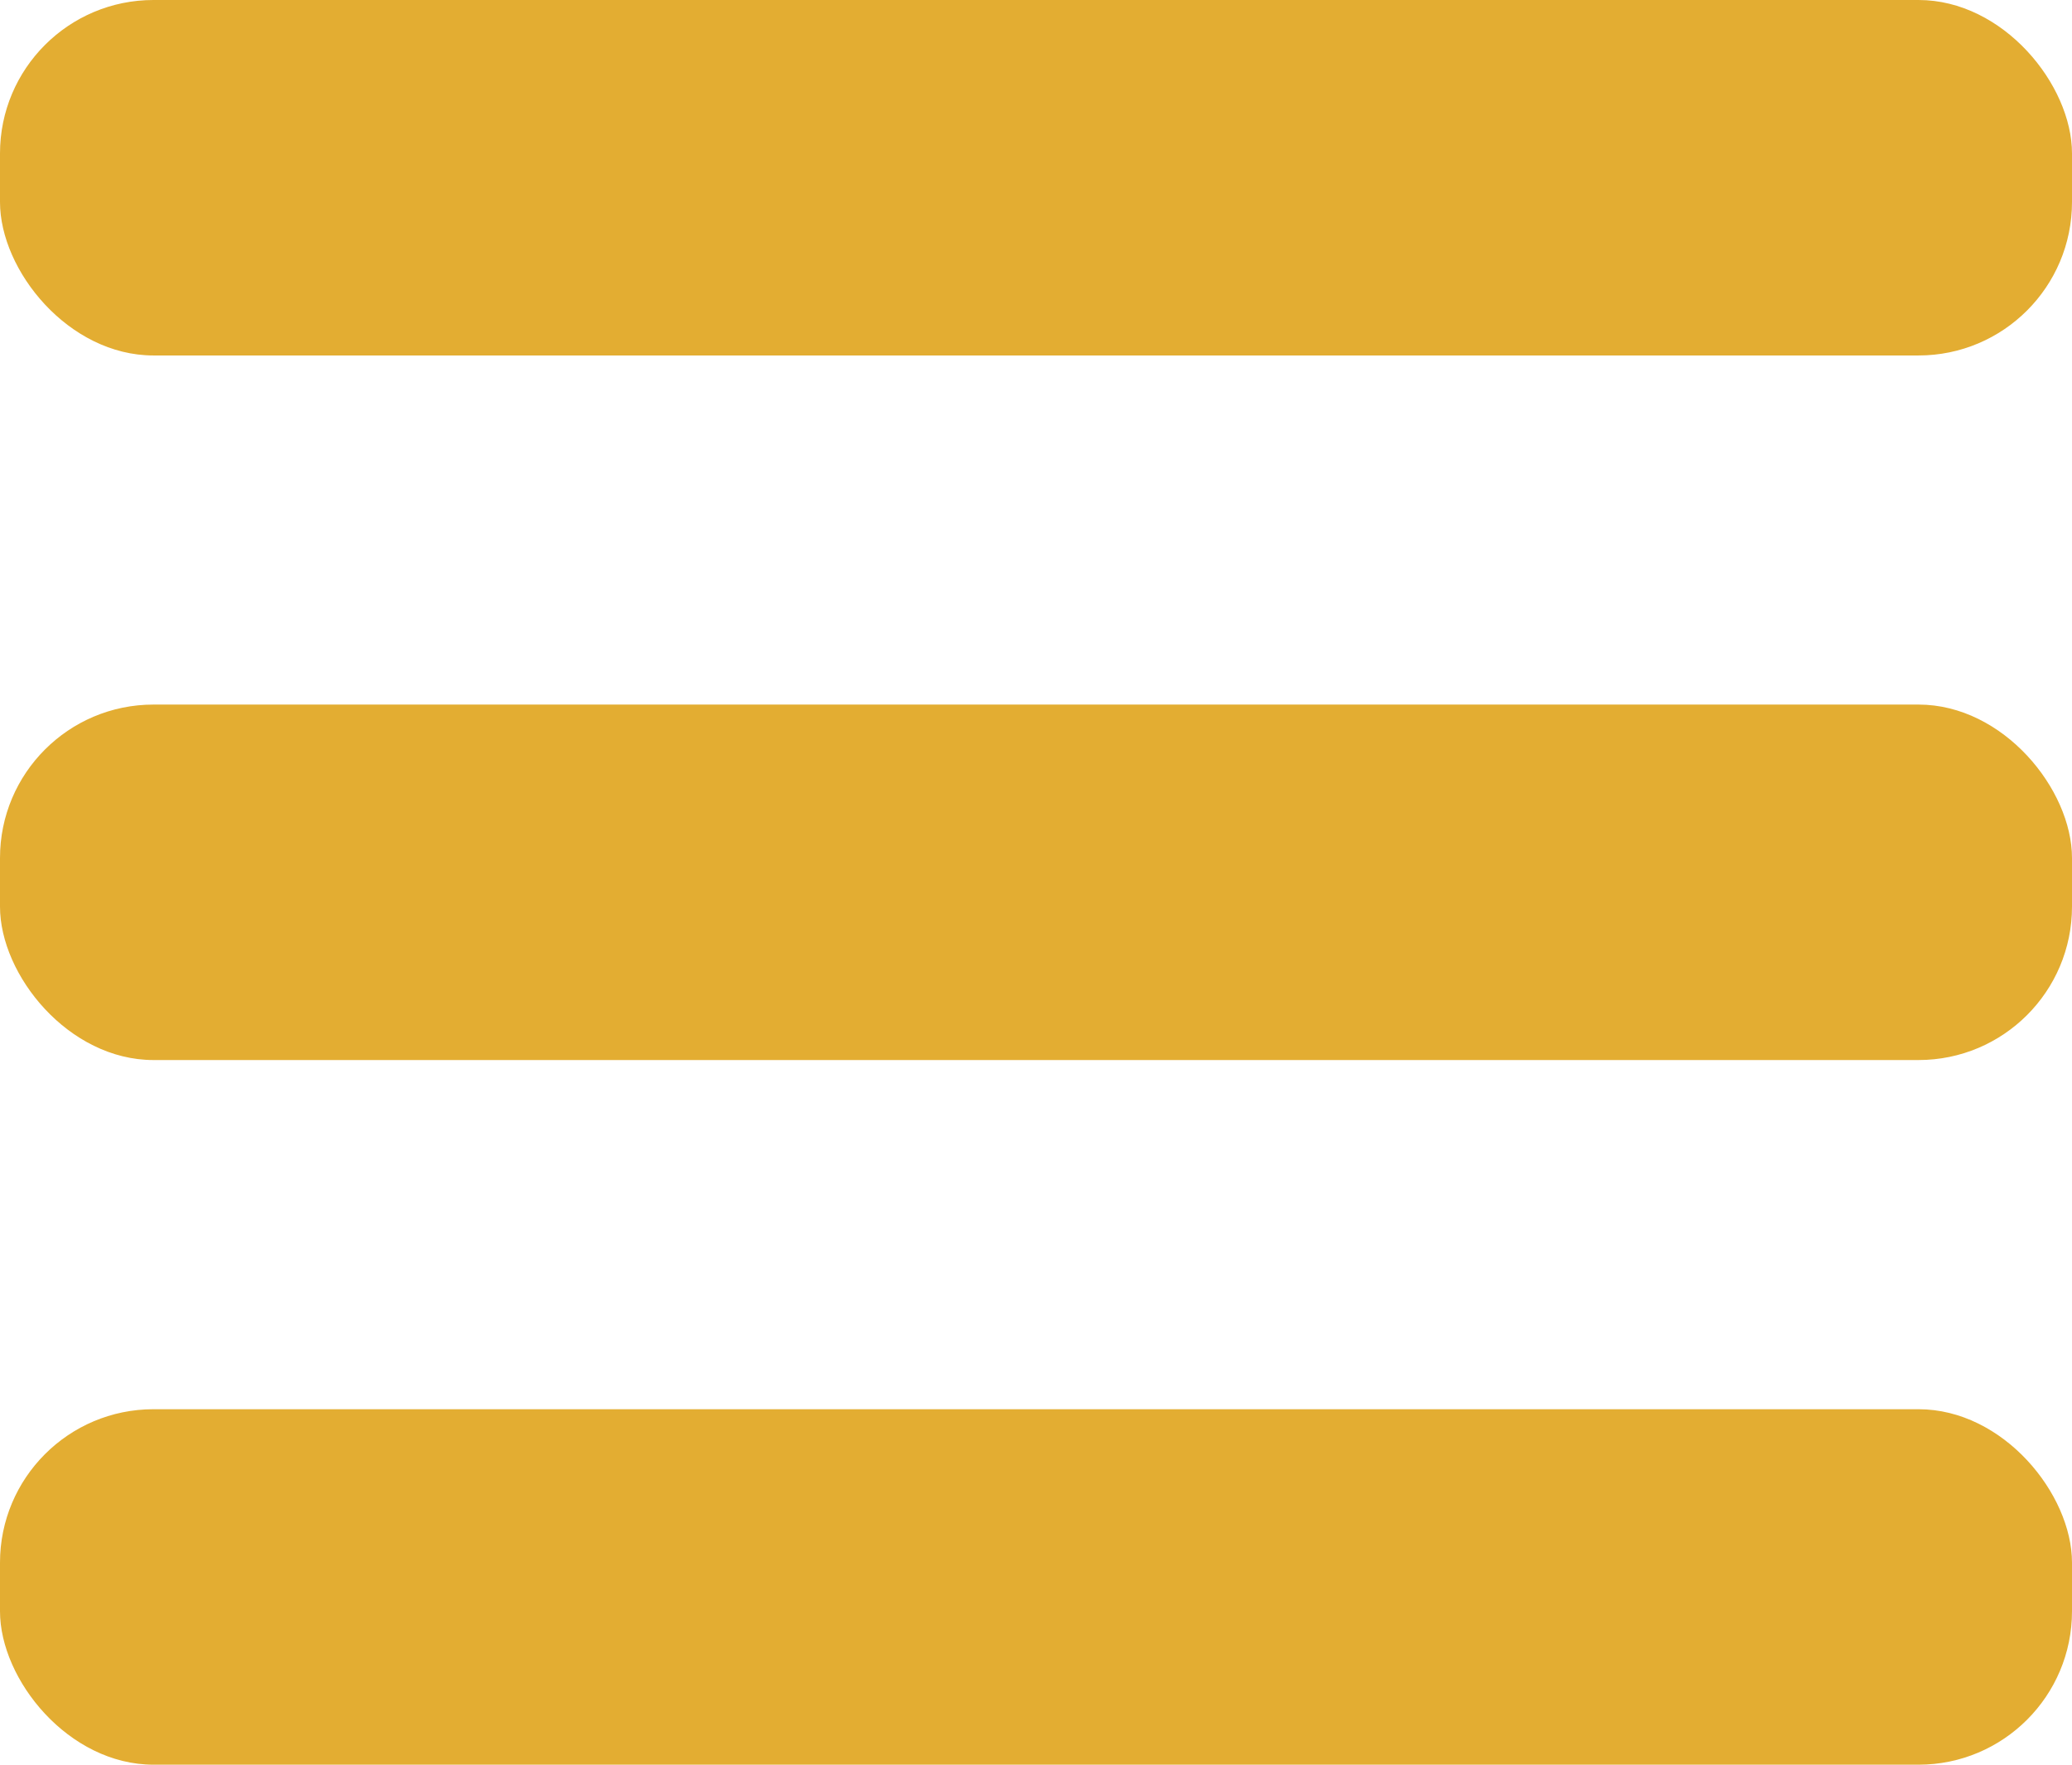
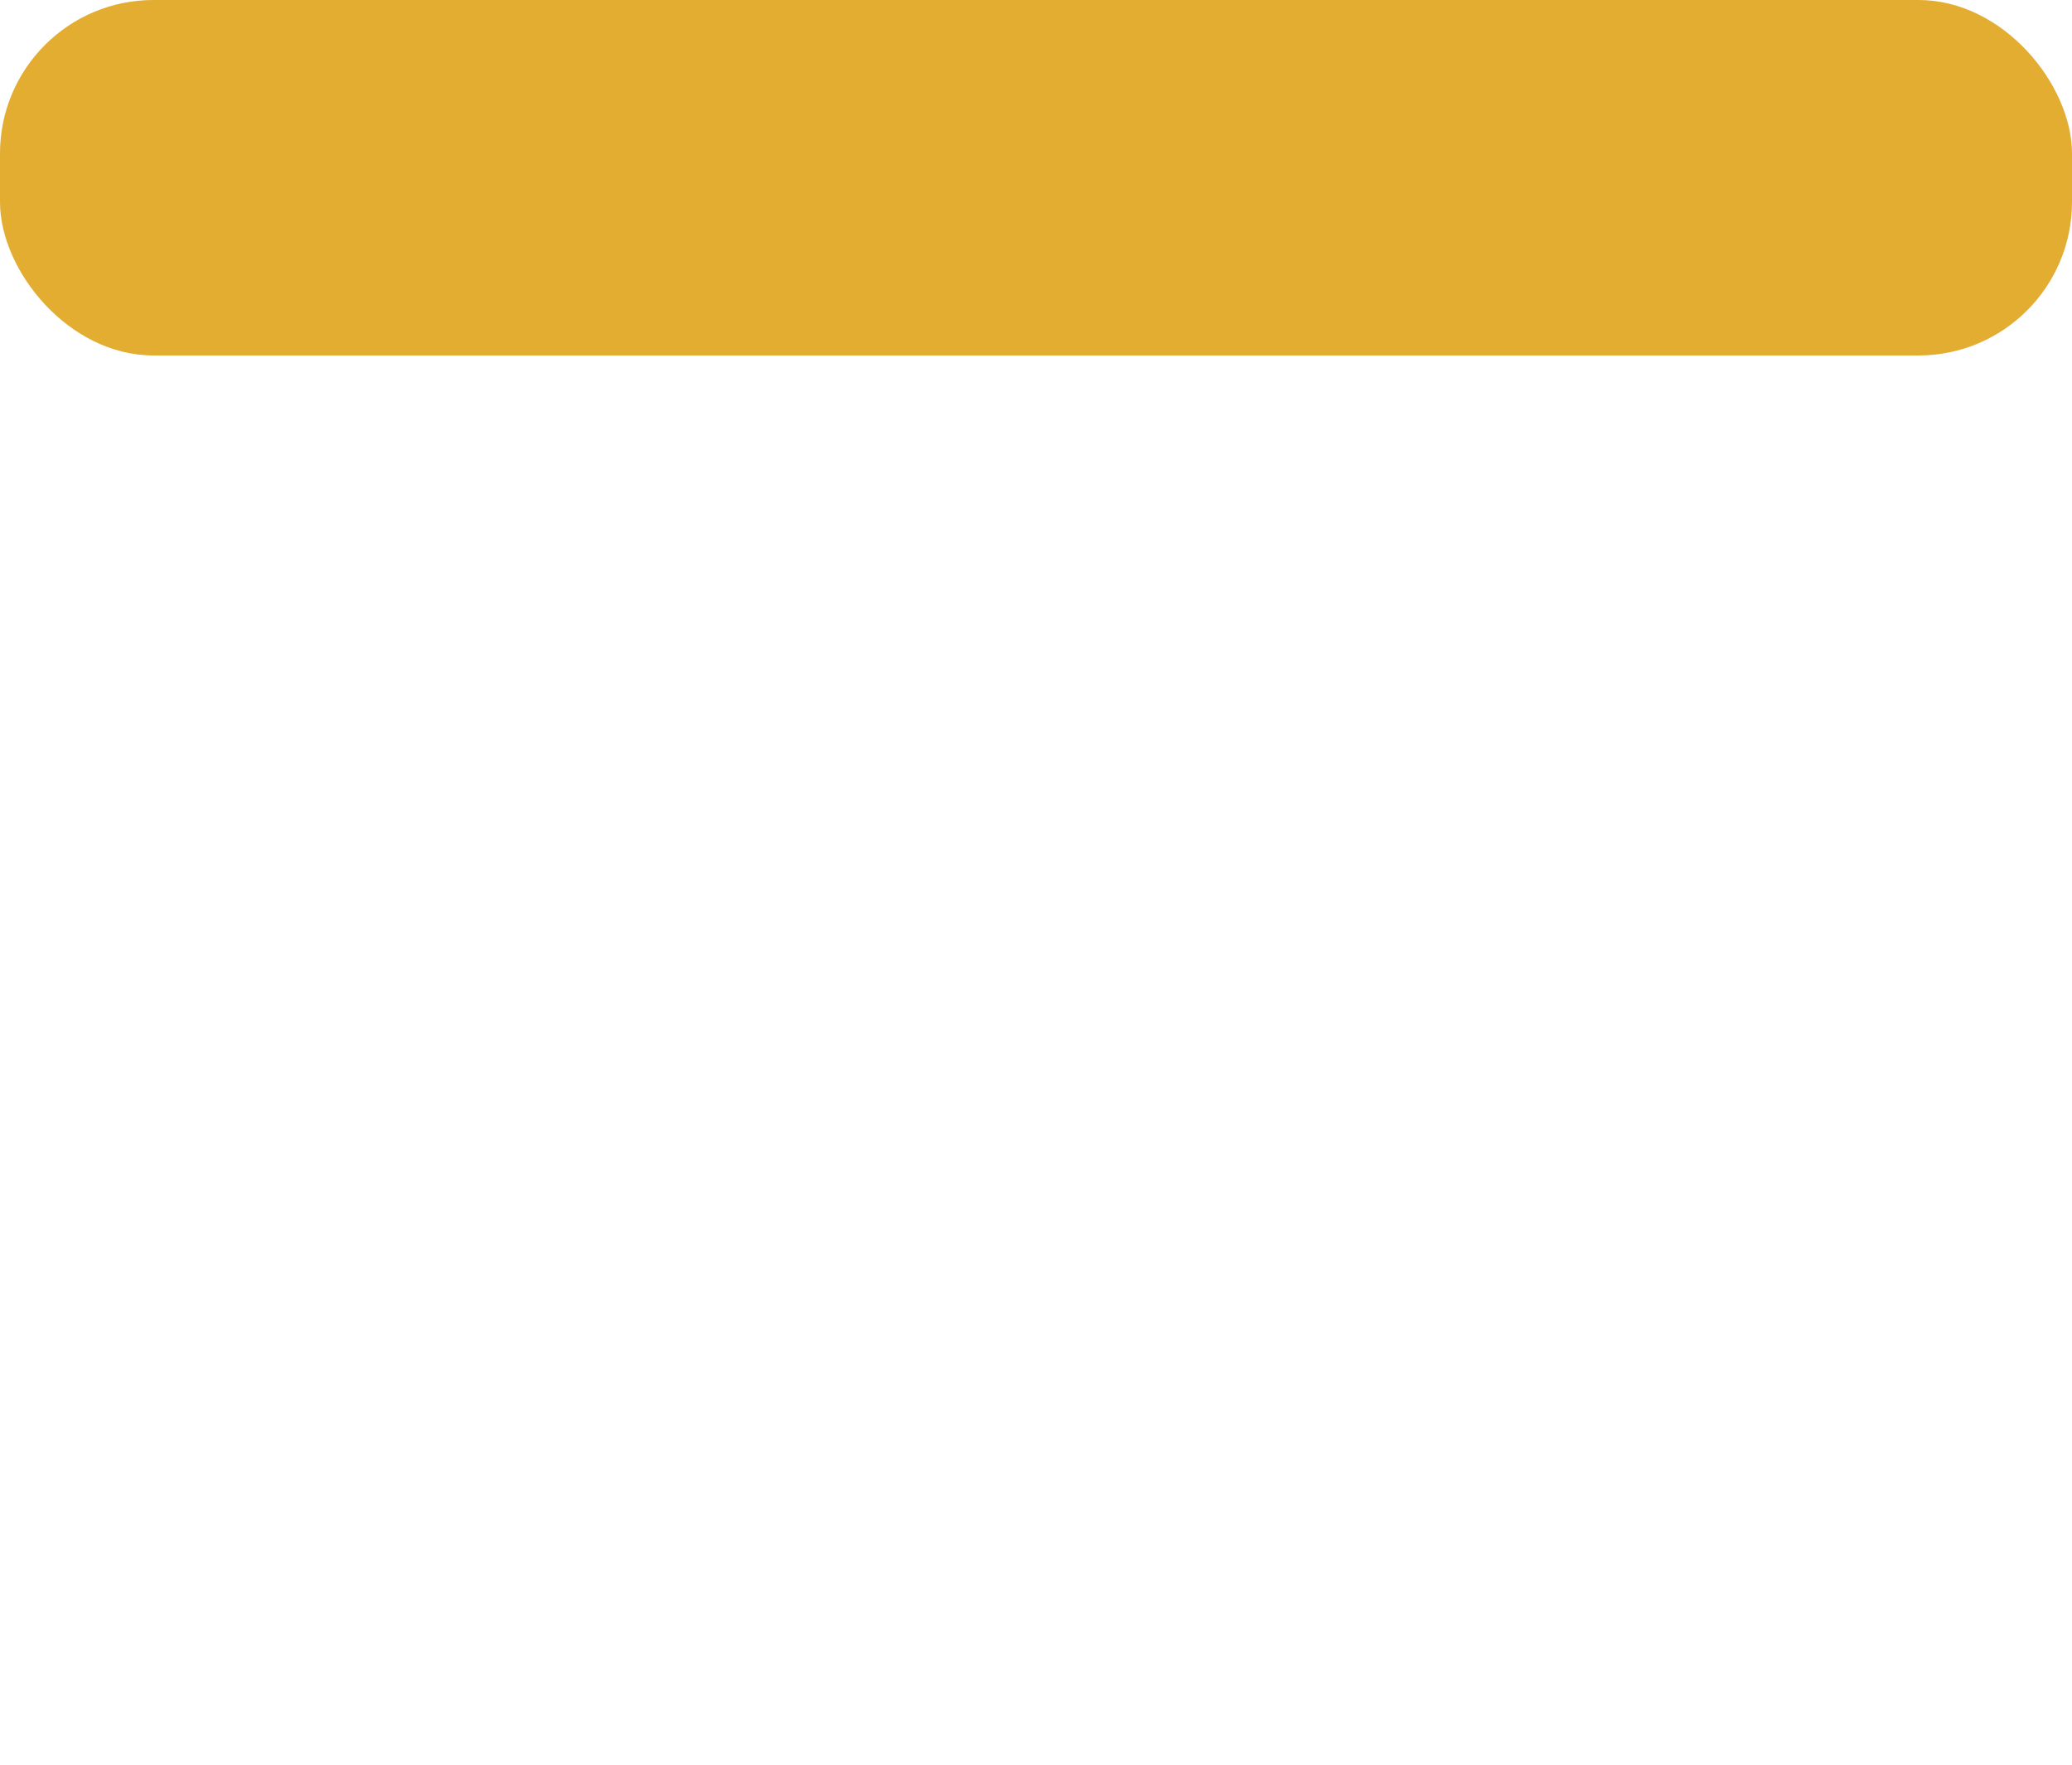
<svg xmlns="http://www.w3.org/2000/svg" width="27" height="23">
  <g fill="#e3ad32">
    <rect data-name="長方形 782" width="27" height="4.633" rx="2" />
-     <rect data-name="長方形 783" width="27" height="4.633" rx="2" transform="translate(0 9.183)" />
-     <rect data-name="長方形 784" width="27" height="4.633" rx="2" transform="translate(0 18.367)" />
  </g>
</svg>